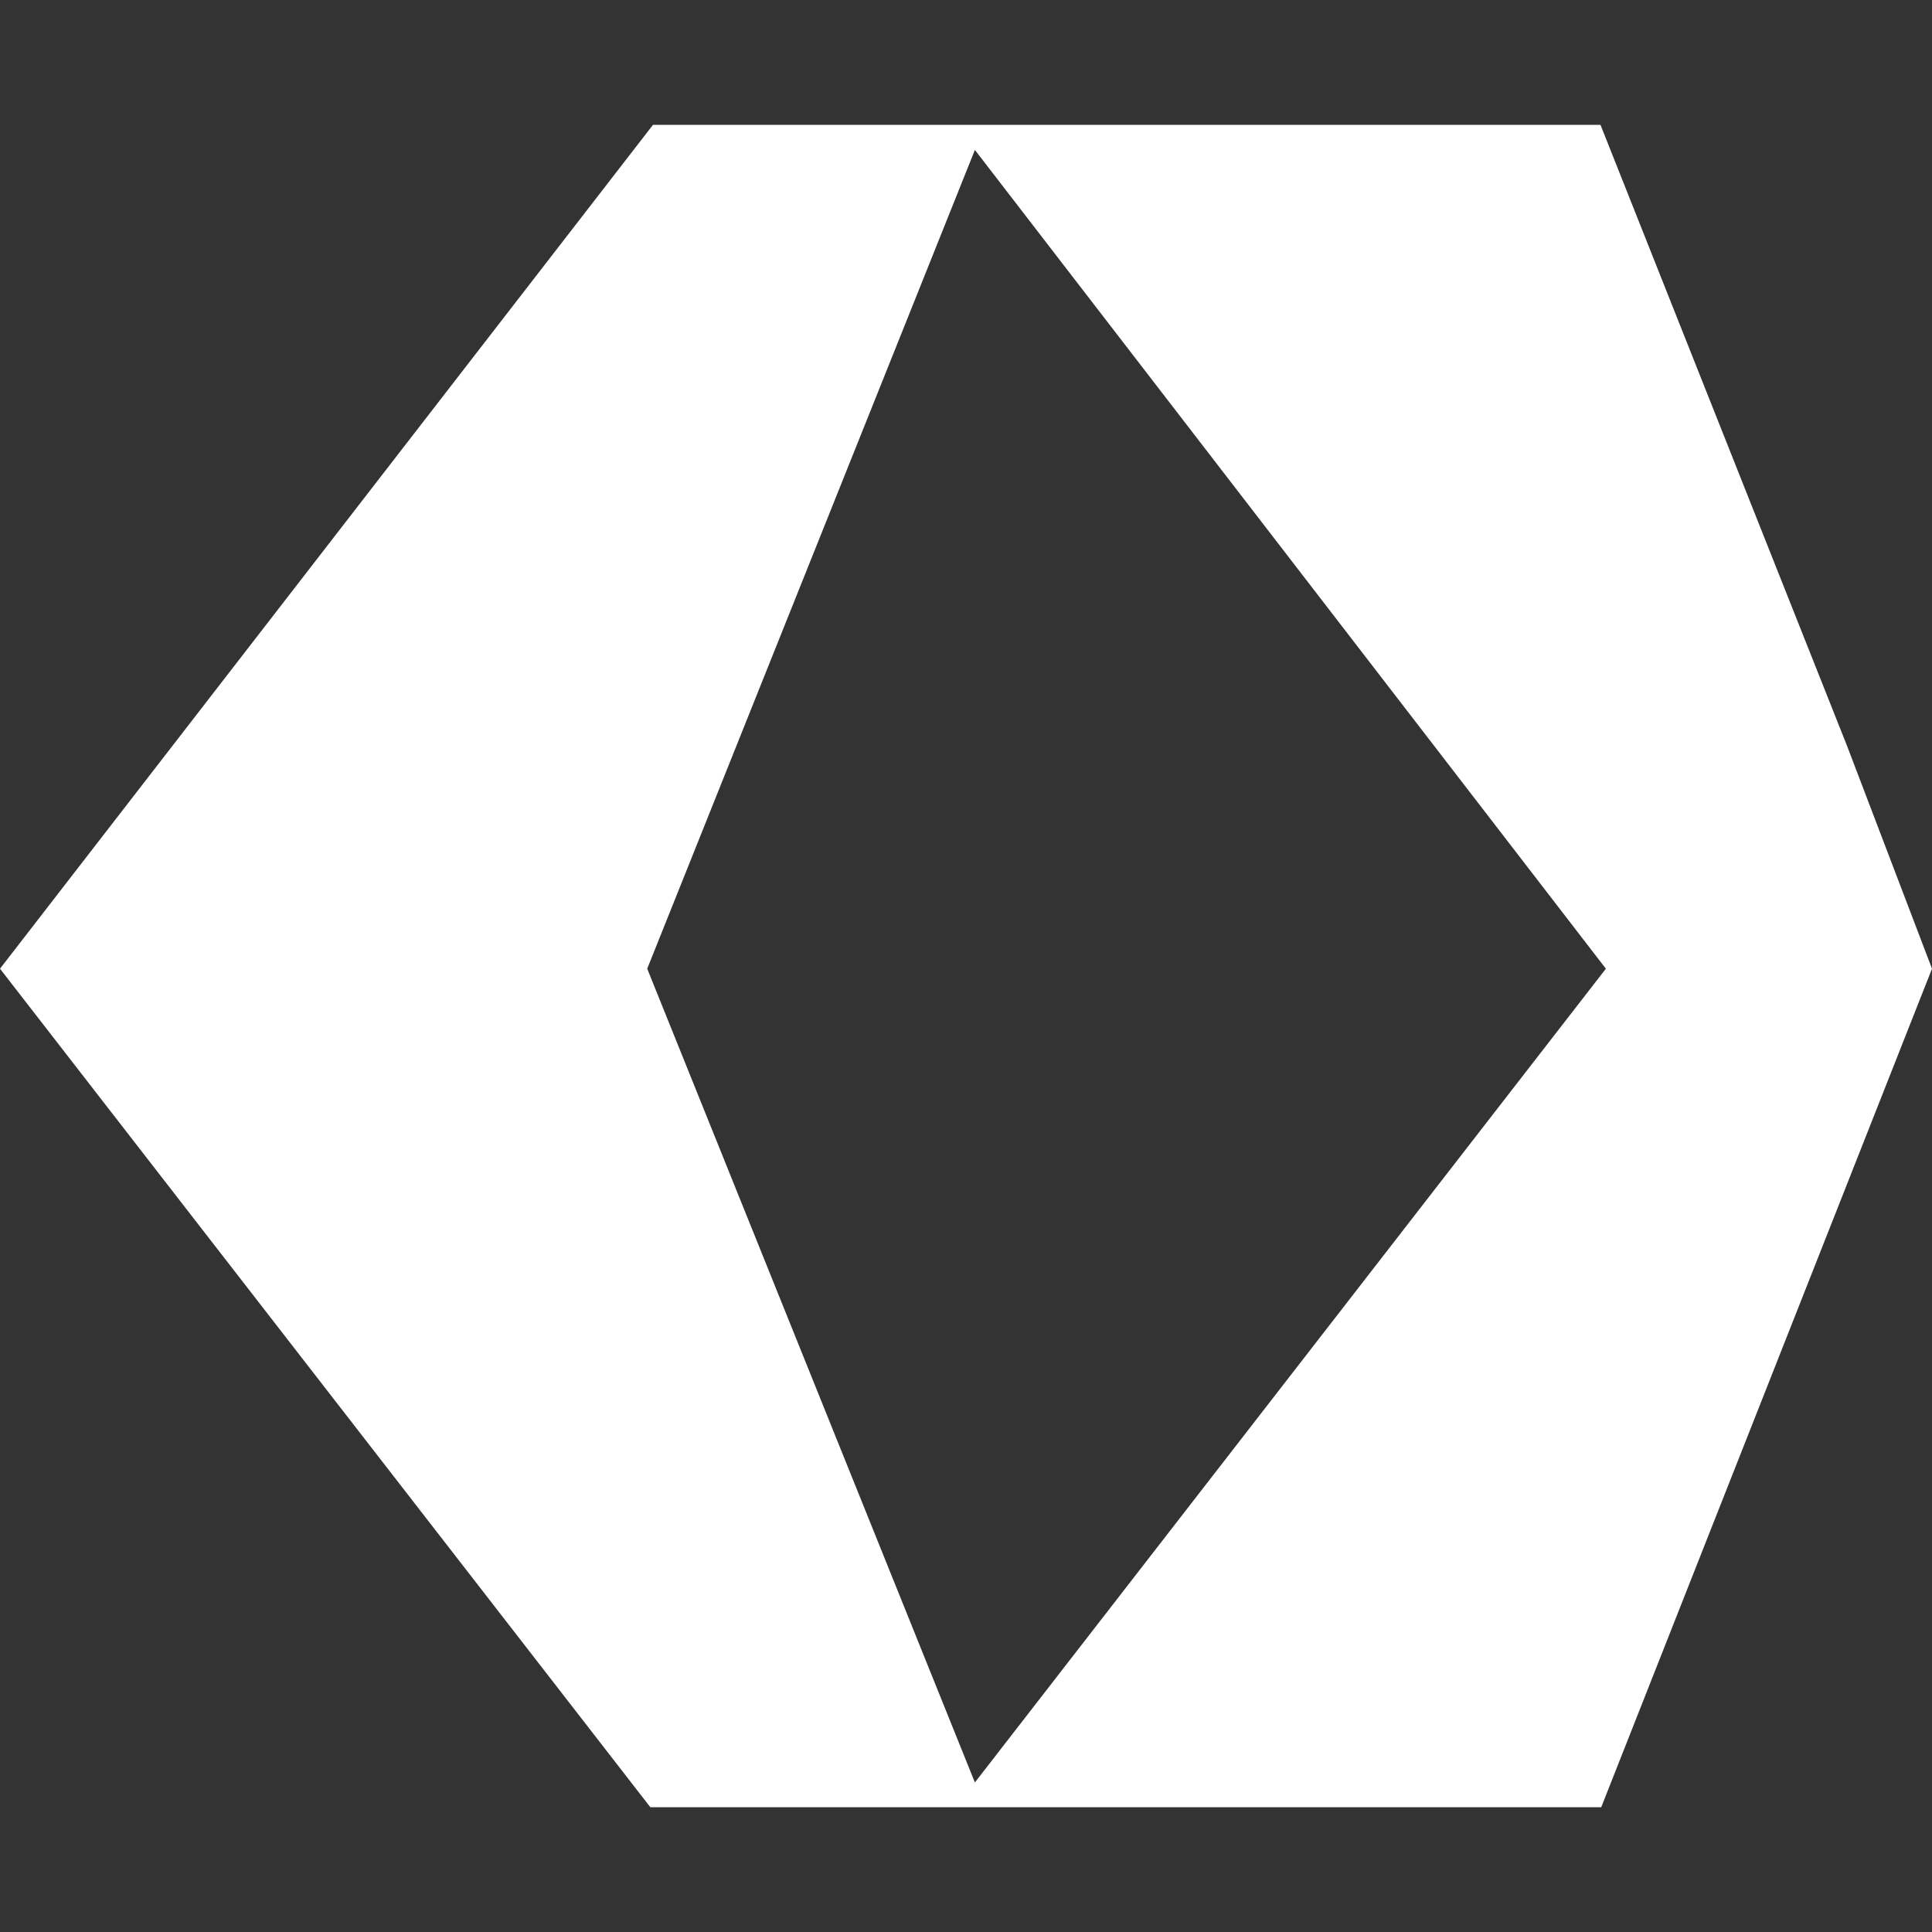
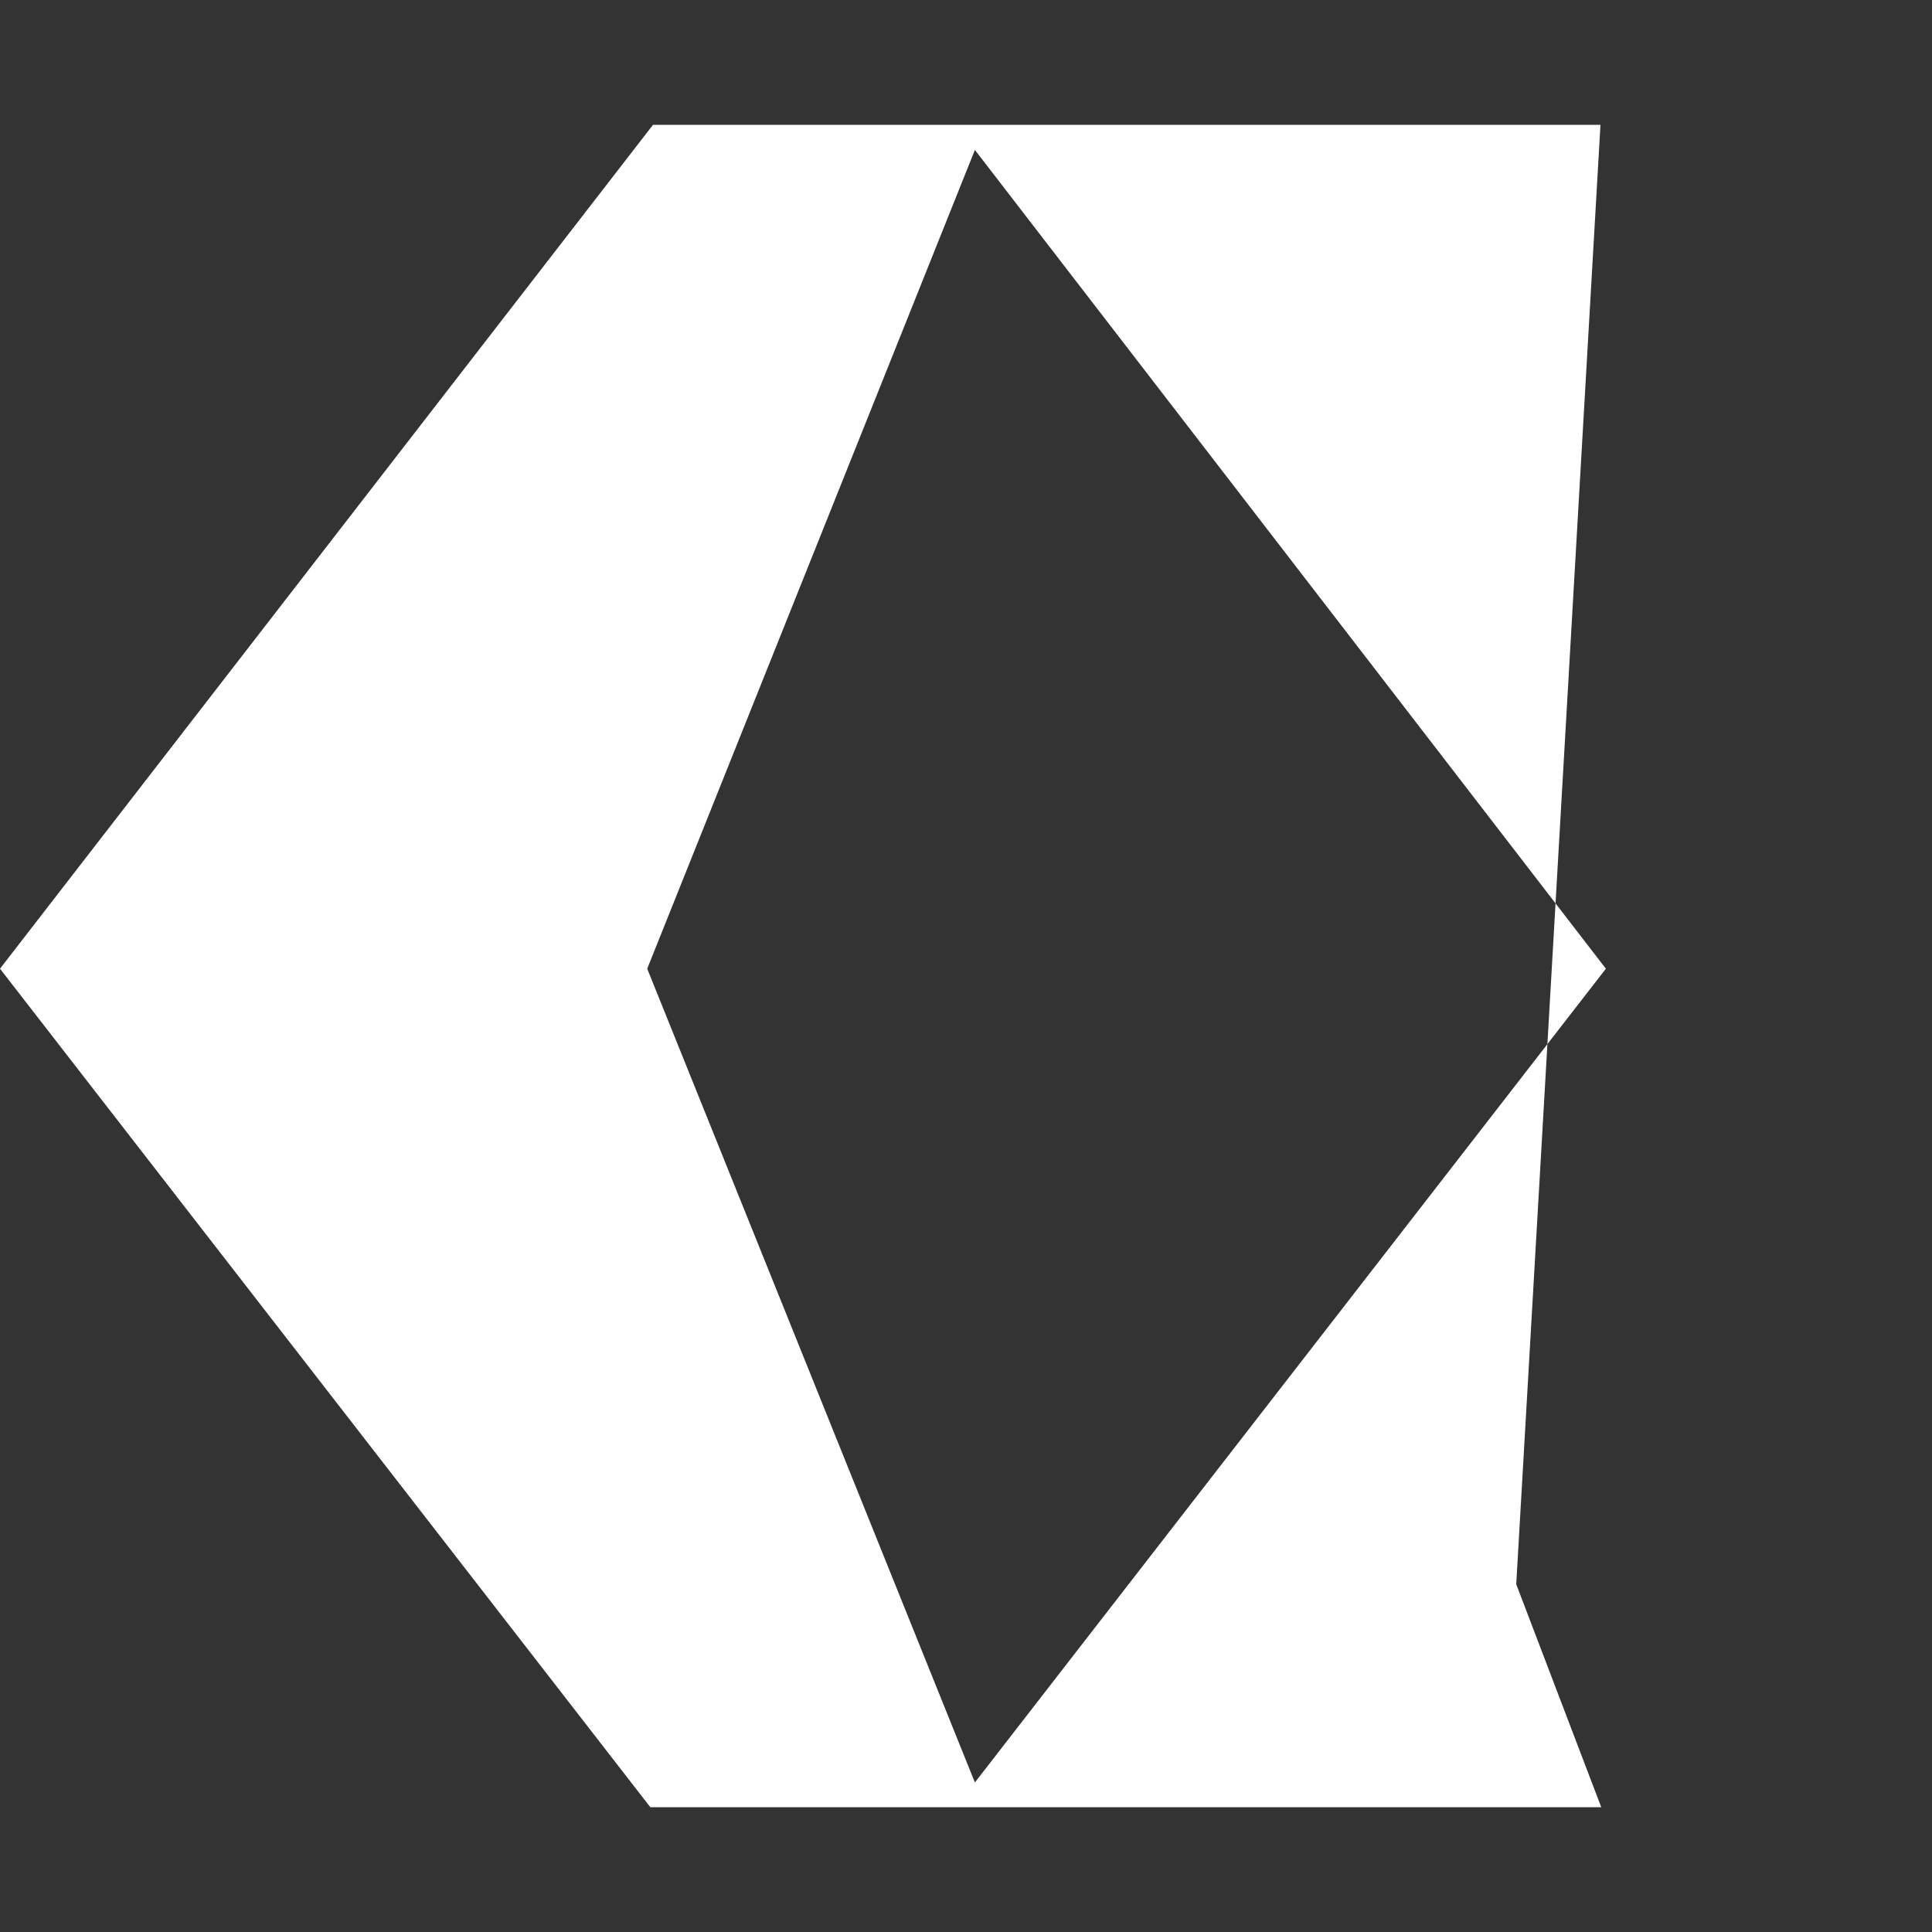
<svg xmlns="http://www.w3.org/2000/svg" version="1.1" id="Layer_1" x="0px" y="0px" width="50px" height="50px" viewBox="0 0 50 50" style="enable-background:new 0 0 50 50;" xml:space="preserve">
  <rect x="0" y="0" width="50" height="50" fill="#333333" stroke="none" />
  <style type="text/css"> .st0{fill:#FFFFFF;} .st1{fill:#90352B;} </style>
-   <path class="st0" d="M41.42,3.23H16.9L0,25.07l16.83,21.7h24.61L50,25.07l-2.2-5.77L41.42,3.23z M25.23,46.13l-8.48-21.06 l8.48-21.19l16.33,21.19L25.23,46.13z" />
+   <path class="st0" d="M41.42,3.23H16.9L0,25.07l16.83,21.7h24.61l-2.2-5.77L41.42,3.23z M25.23,46.13l-8.48-21.06 l8.48-21.19l16.33,21.19L25.23,46.13z" />
</svg>